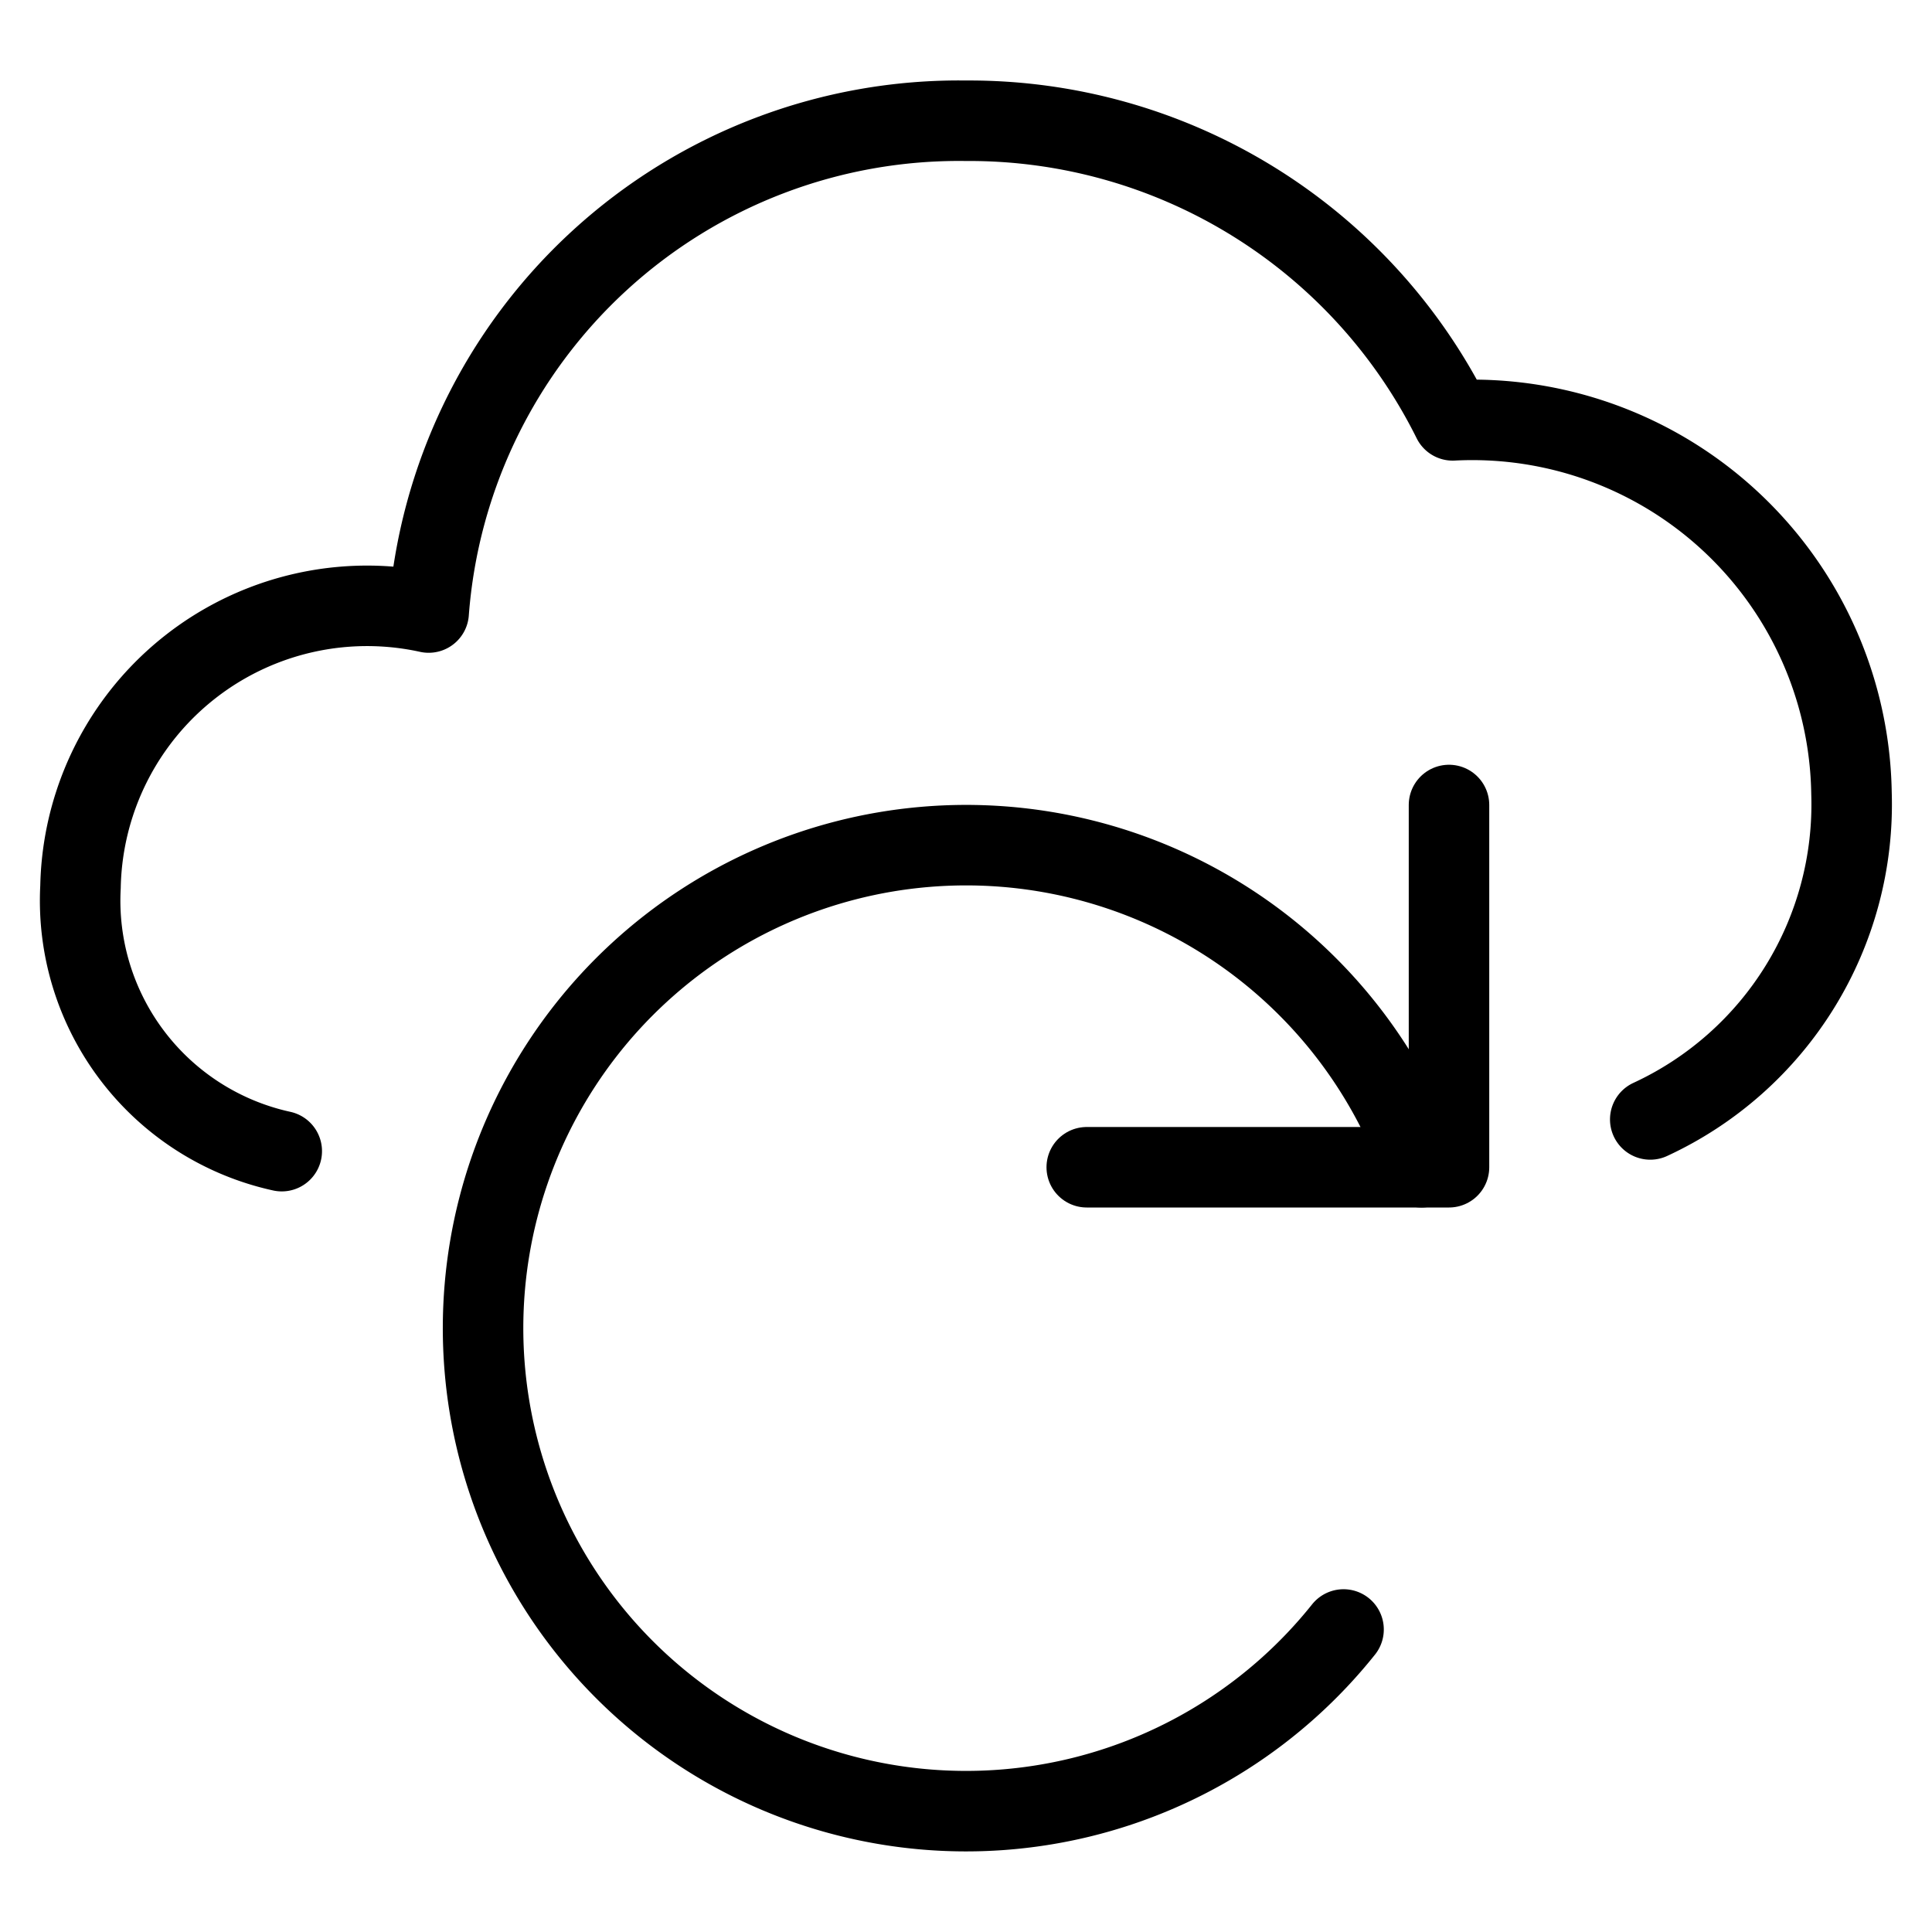
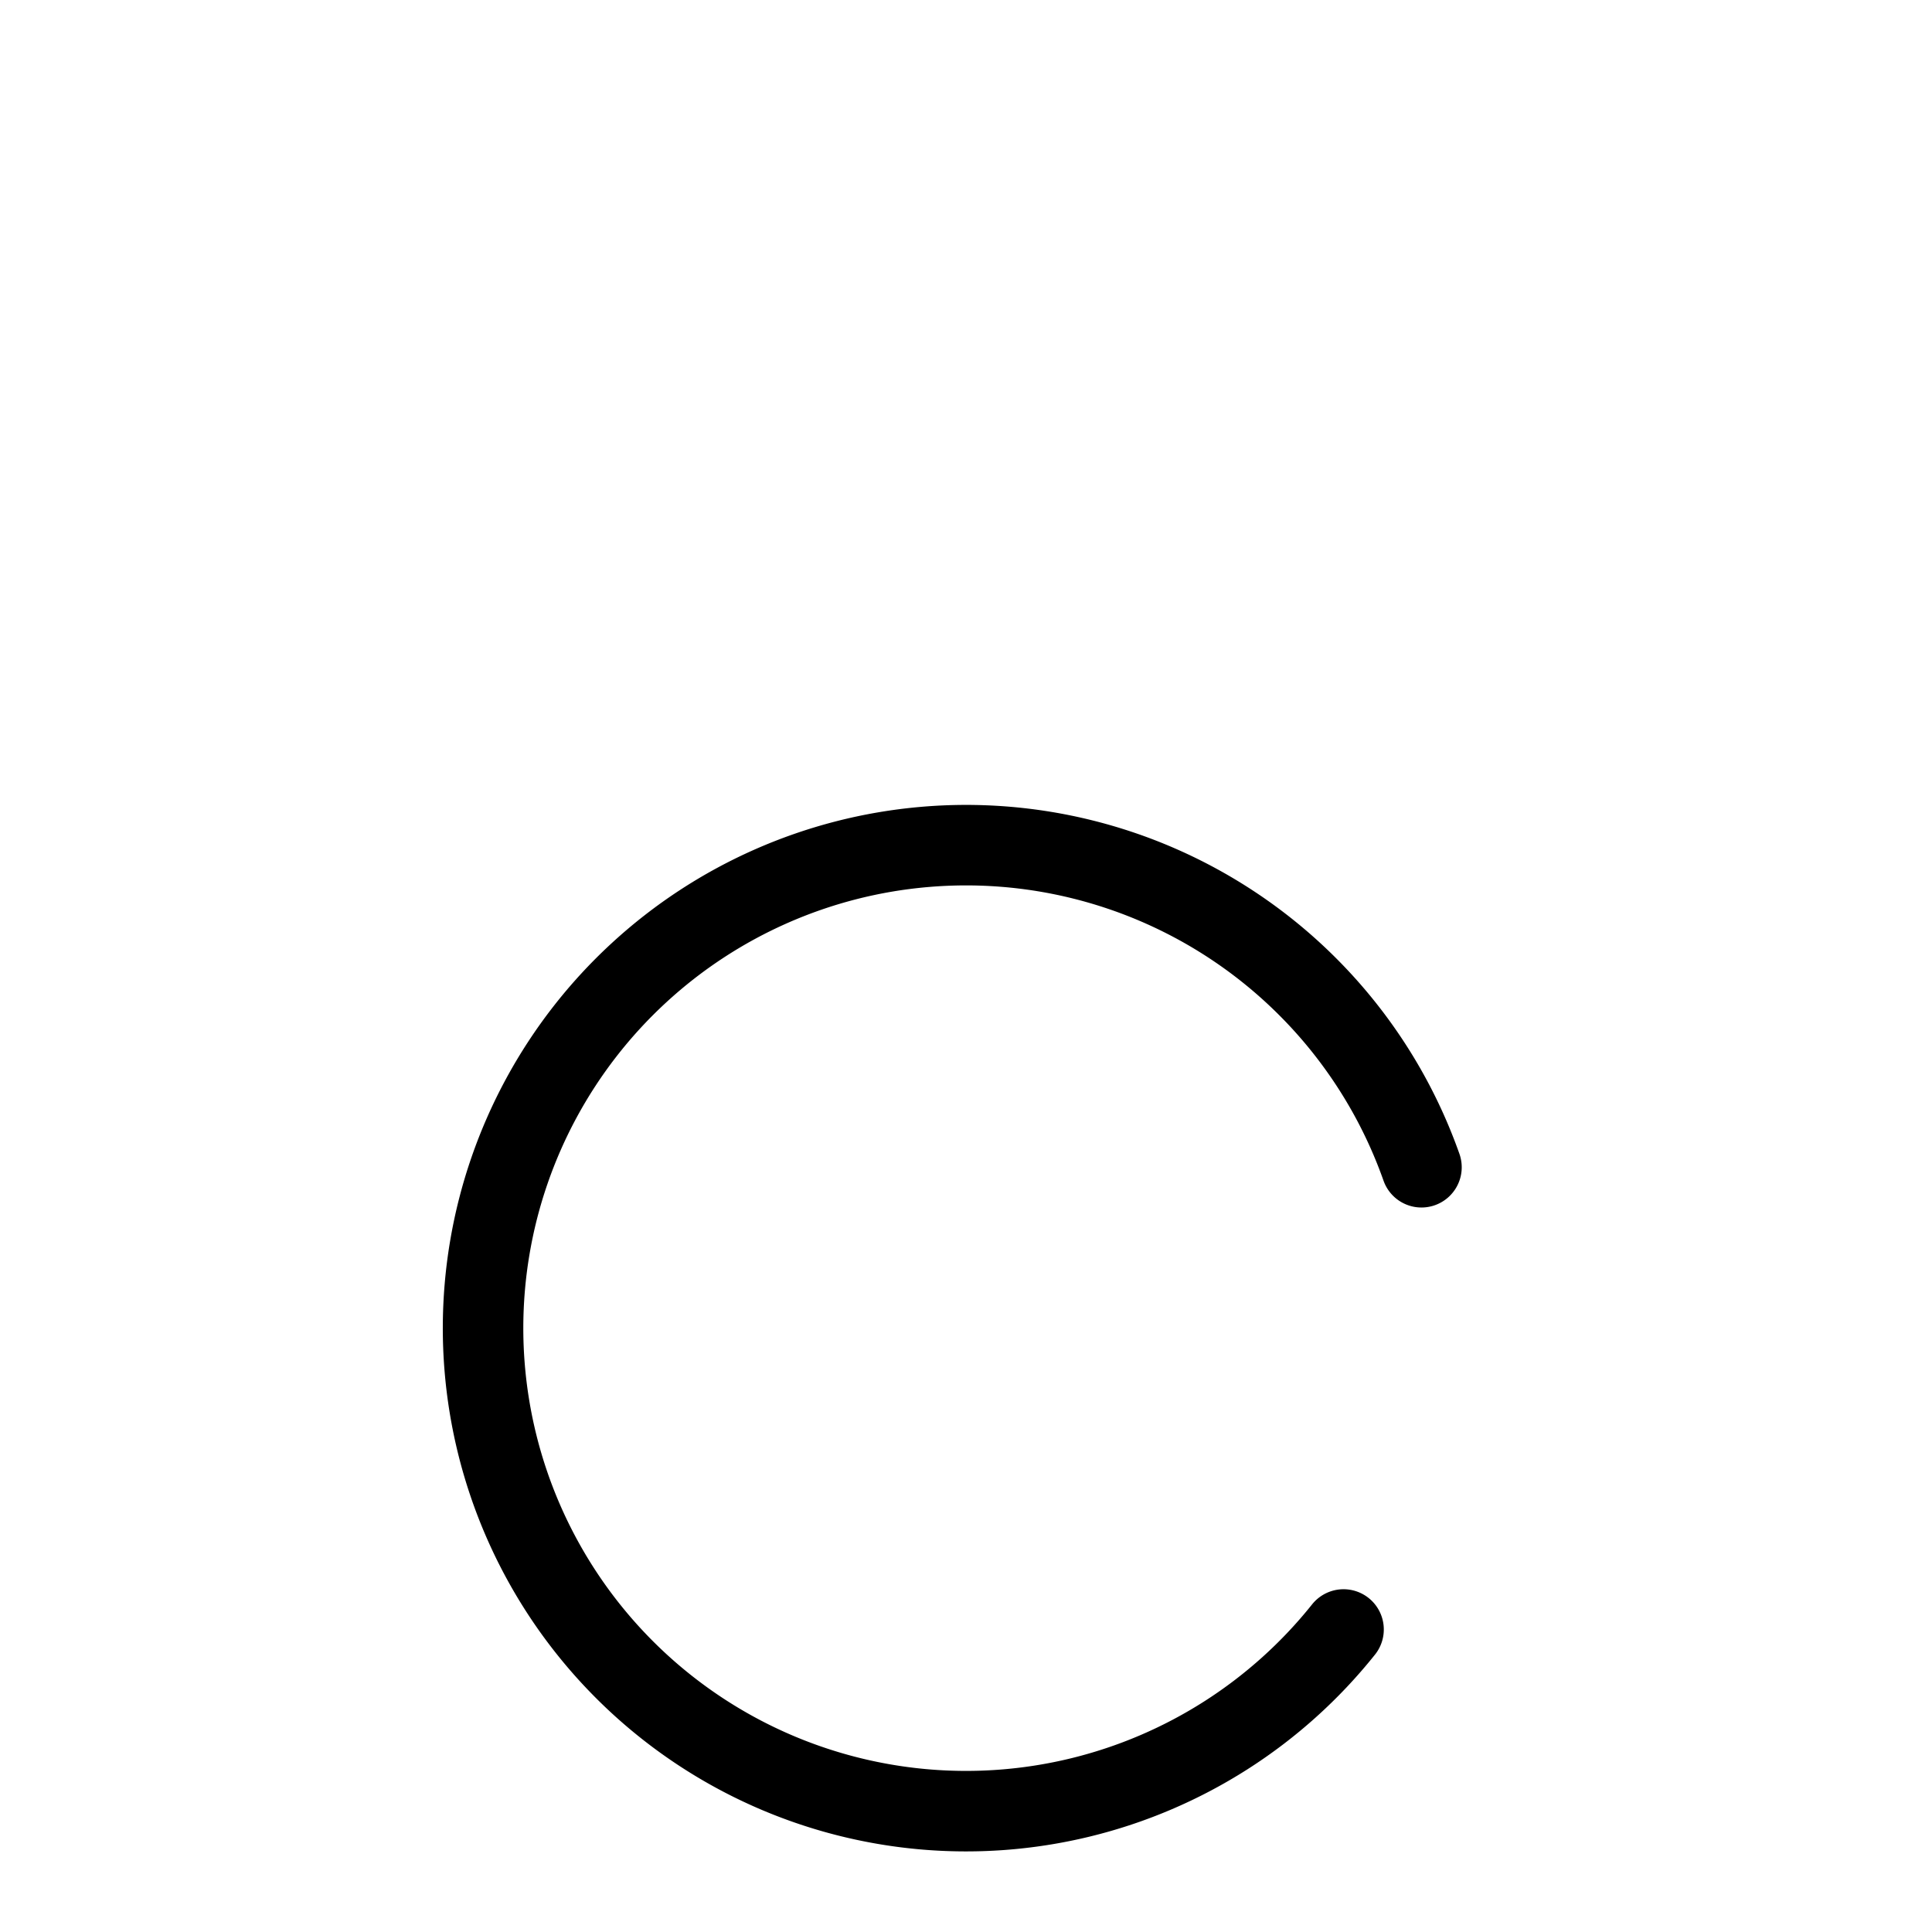
<svg xmlns="http://www.w3.org/2000/svg" viewBox="0 0 24 24">
  <g transform="matrix(1,0,0,1,0,0)">
-     <path d="M20.5,13.906A4.311,4.311,0,0,0,23,9.857a4.711,4.711,0,0,0-4.954-4.635A6.706,6.706,0,0,0,12,1.5,6.605,6.605,0,0,0,5.325,7.609,3.561,3.561,0,0,0,1,11.018,3.186,3.186,0,0,0,3.5,14.3" fill="none" stroke="#000000" stroke-linecap="round" stroke-linejoin="round" />
-     <path d="M13.5 14.5L18 14.5 18 10" fill="none" stroke="#000000" stroke-linecap="round" stroke-linejoin="round" />
    <path d="M17.658,14.5a6,6,0,1,0-.968,5.742" fill="none" stroke="#000000" stroke-linecap="round" stroke-linejoin="round" />
  </g>
</svg>